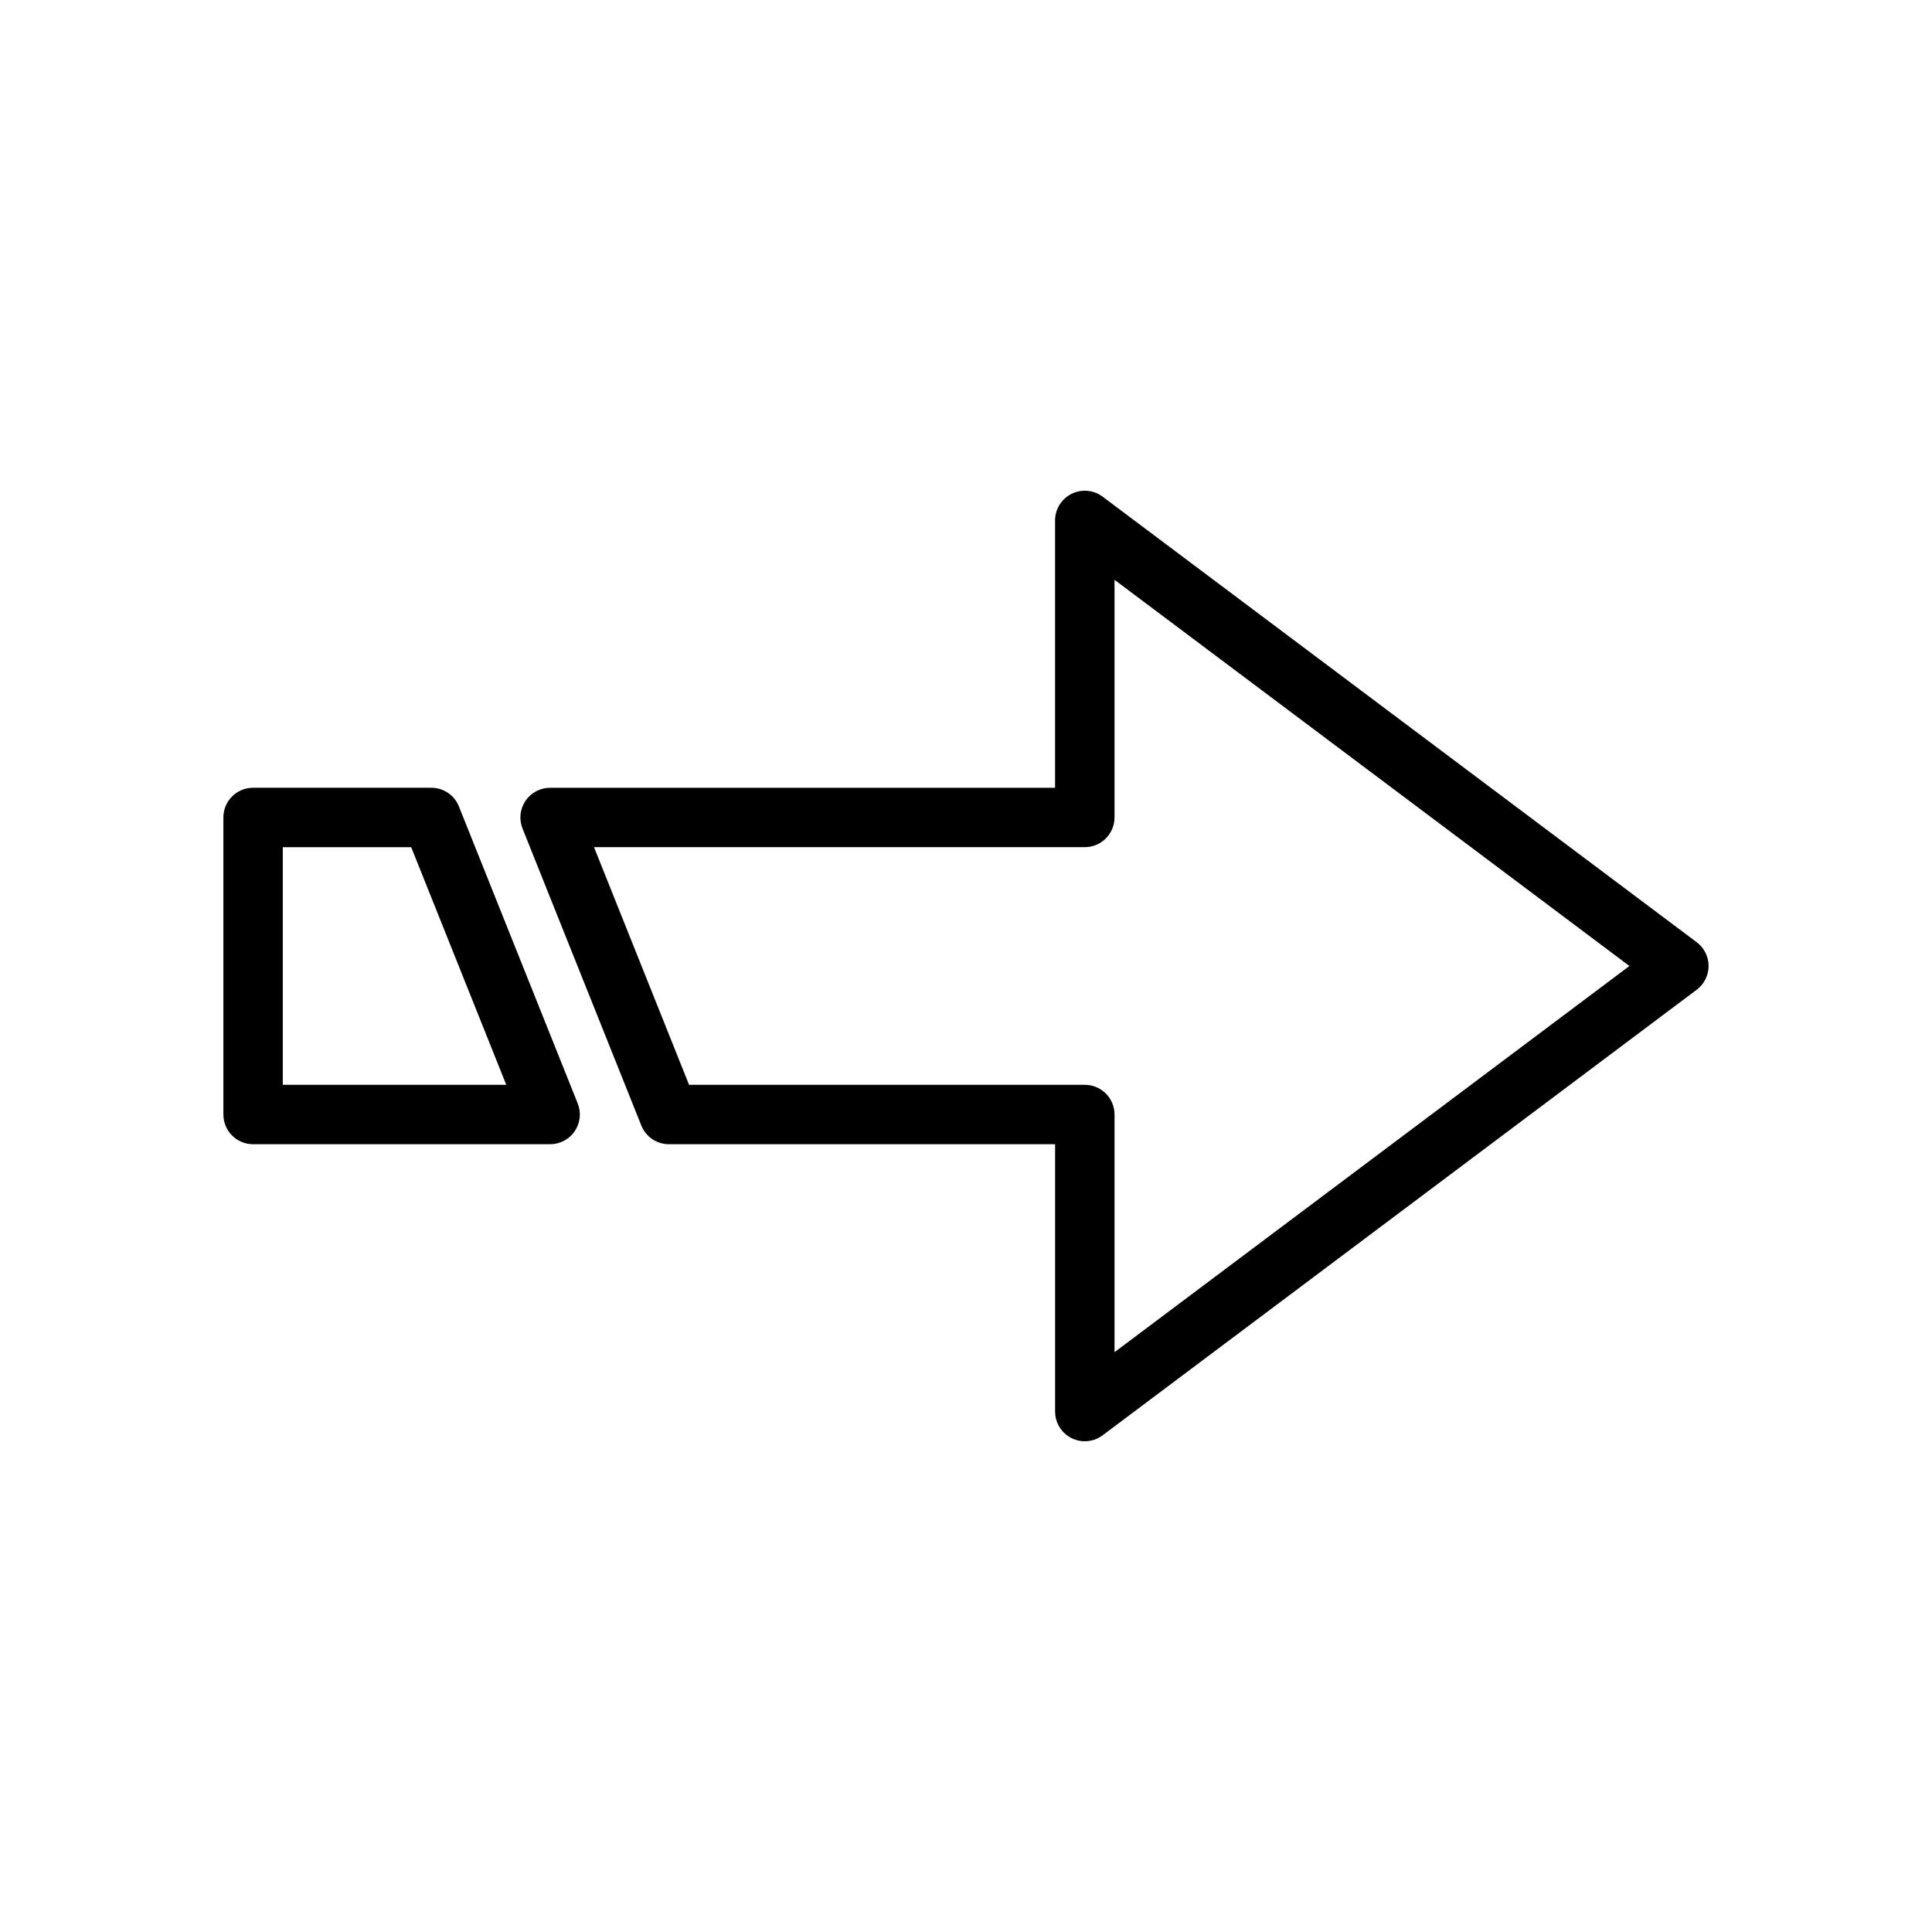
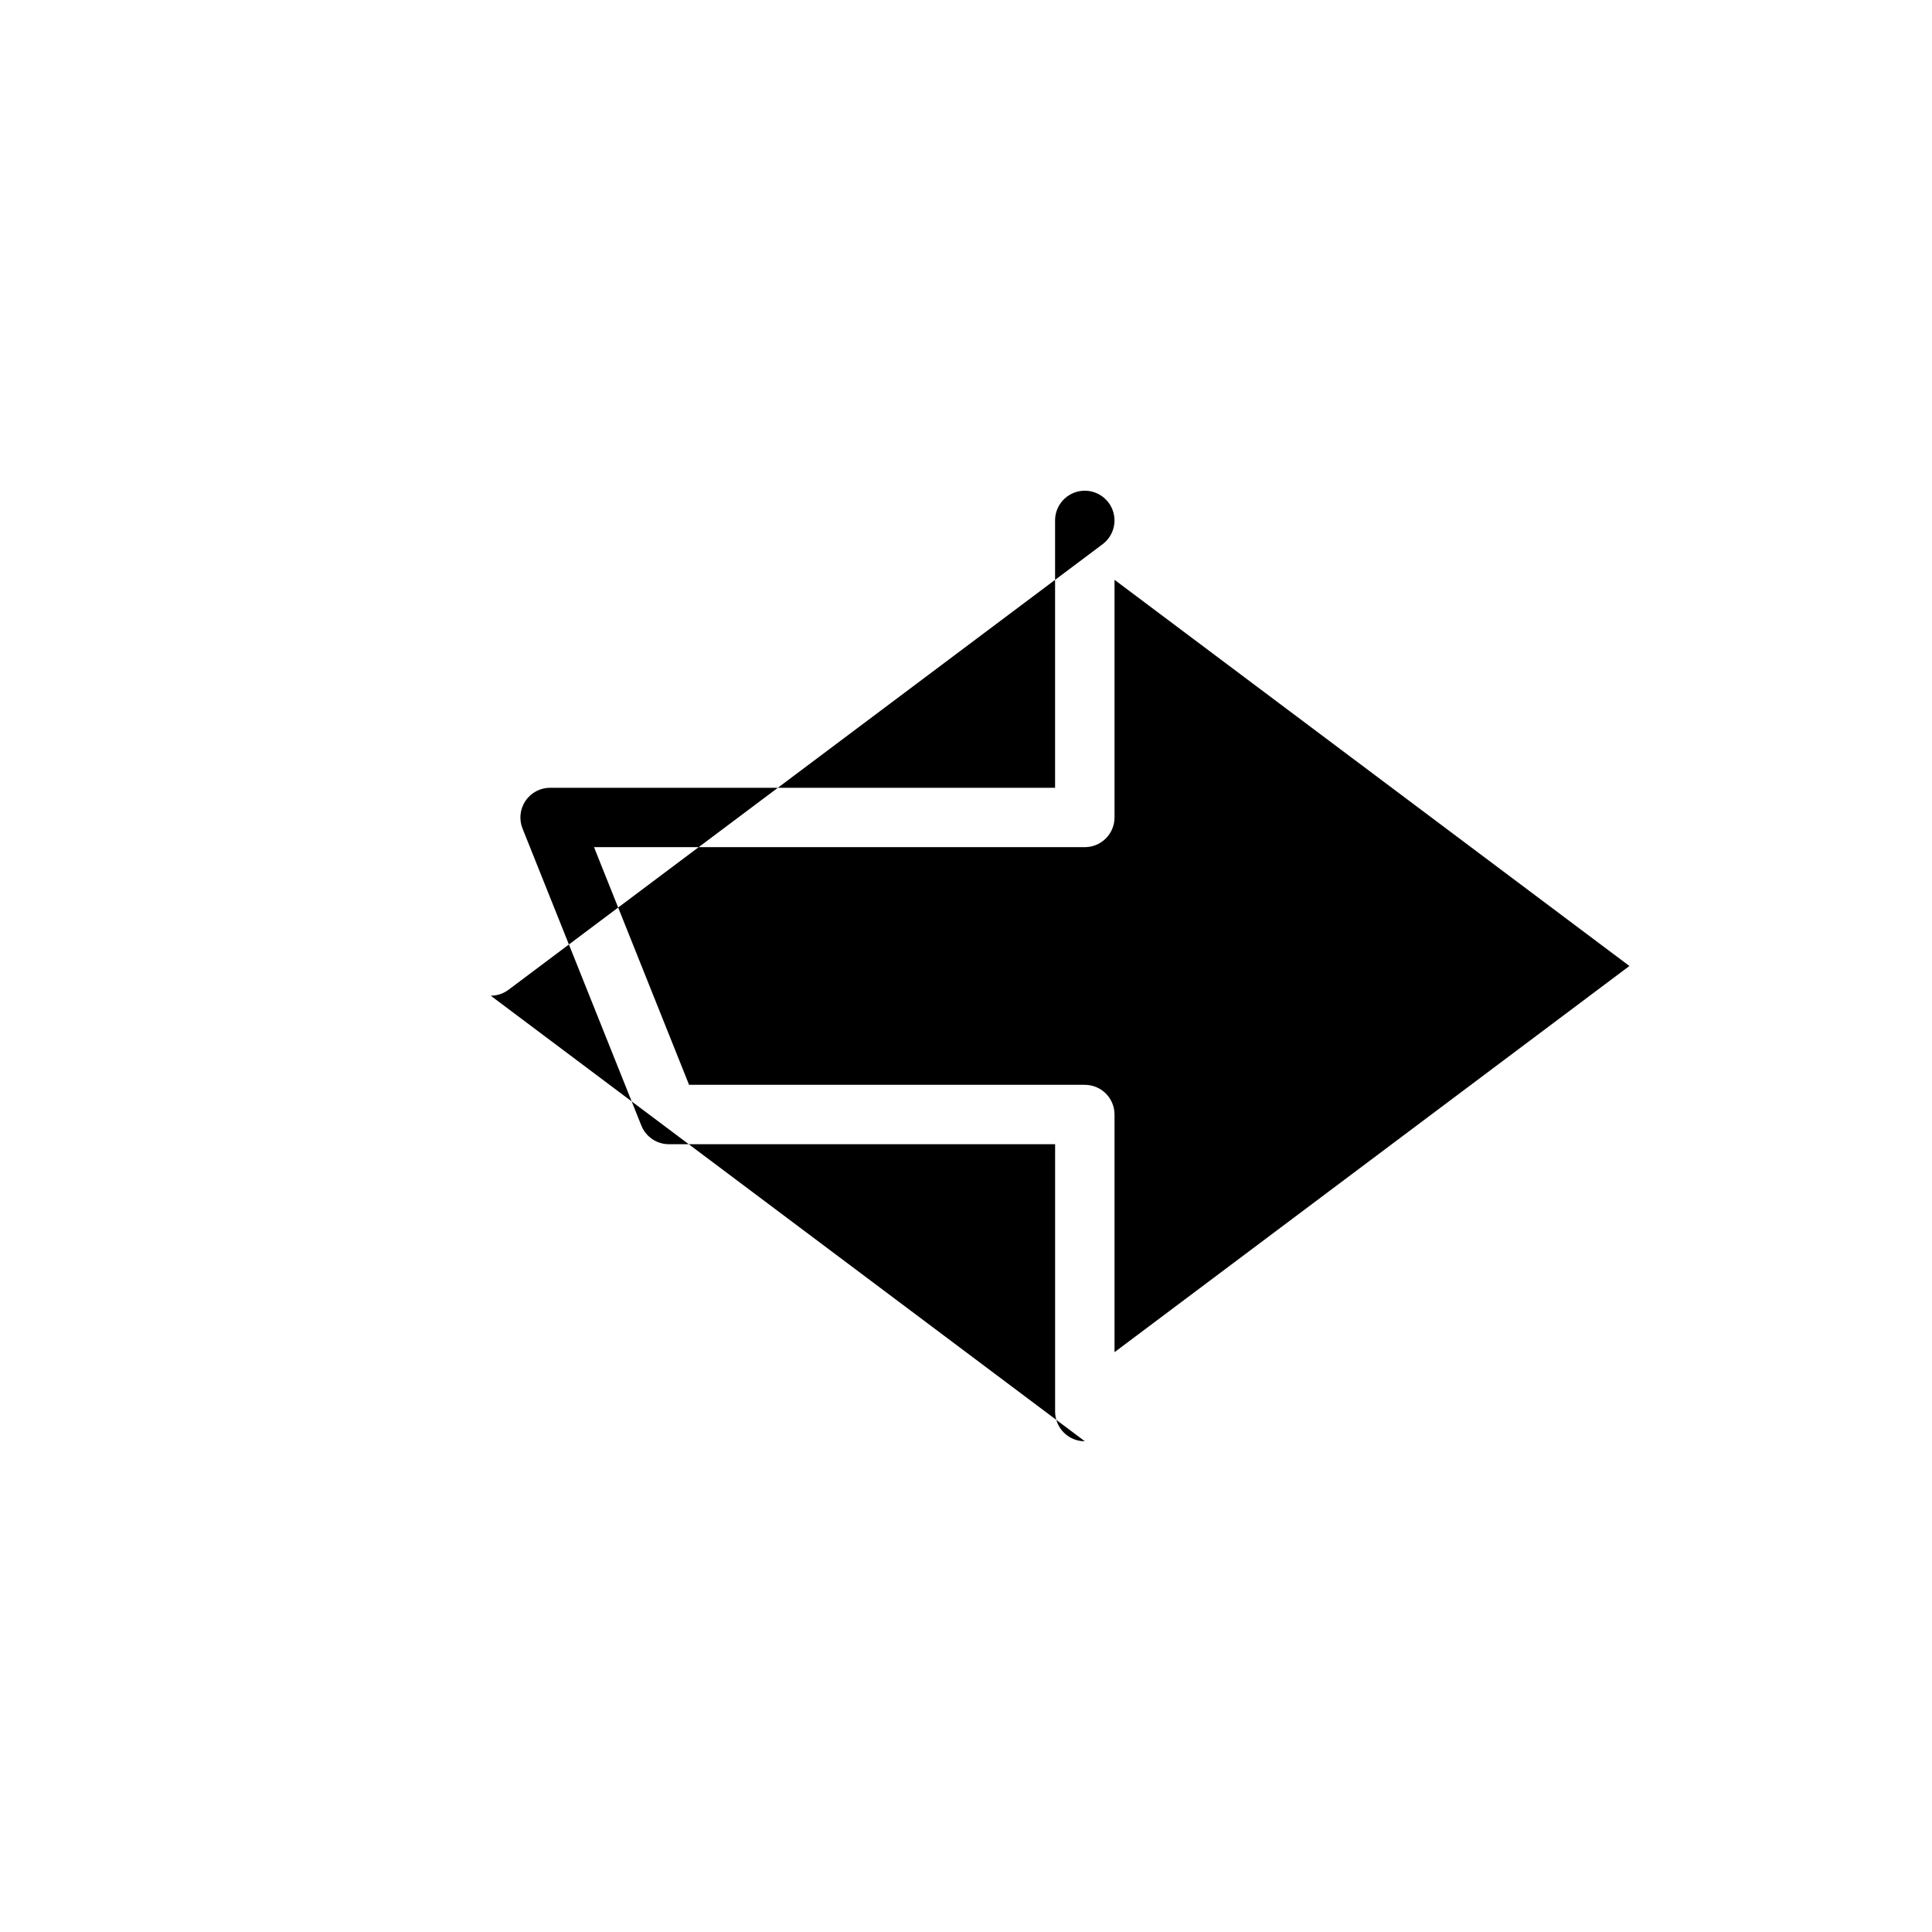
<svg xmlns="http://www.w3.org/2000/svg" fill="#000000" width="800px" height="800px" version="1.1" viewBox="144 144 512 512">
  <g>
-     <path d="m431.49 525.95c-4.348 0-7.875-3.523-7.875-7.871v-70.848h-102.34c-3.219 0.004-6.113-1.957-7.312-4.945l-31.488-78.719c-0.973-2.426-0.676-5.176 0.789-7.34 1.465-2.168 3.91-3.461 6.523-3.461h133.82v-70.848c0-2.981 1.688-5.707 4.352-7.039 2.668-1.336 5.859-1.047 8.246 0.742l157.44 118.08-0.004-0.004c1.984 1.488 3.152 3.82 3.152 6.301 0 2.477-1.168 4.809-3.152 6.297l-157.44 118.08 0.004-0.004c-1.363 1.023-3.019 1.574-4.723 1.574zm-104.88-94.461h104.88c2.086 0 4.09 0.828 5.566 2.305 1.473 1.477 2.305 3.477 2.305 5.566v62.977l136.45-102.34-136.45-102.34v62.977-0.004c0 2.09-0.832 4.09-2.305 5.566-1.477 1.477-3.481 2.309-5.566 2.309h-130.07z" />
-     <path d="m289.79 447.23h-78.719c-4.348 0-7.871-3.523-7.871-7.871v-78.723c0-4.348 3.523-7.871 7.871-7.871h47.23c3.219 0 6.117 1.957 7.312 4.945l31.488 78.719c0.973 2.426 0.68 5.18-0.785 7.344-1.469 2.164-3.914 3.461-6.527 3.457zm-70.848-15.742h59.223l-25.191-62.977h-34.031z" />
+     <path d="m431.49 525.95c-4.348 0-7.875-3.523-7.875-7.871v-70.848h-102.34c-3.219 0.004-6.113-1.957-7.312-4.945l-31.488-78.719c-0.973-2.426-0.676-5.176 0.789-7.34 1.465-2.168 3.91-3.461 6.523-3.461h133.82v-70.848c0-2.981 1.688-5.707 4.352-7.039 2.668-1.336 5.859-1.047 8.246 0.742c1.984 1.488 3.152 3.82 3.152 6.301 0 2.477-1.168 4.809-3.152 6.297l-157.44 118.08 0.004-0.004c-1.363 1.023-3.019 1.574-4.723 1.574zm-104.88-94.461h104.88c2.086 0 4.09 0.828 5.566 2.305 1.473 1.477 2.305 3.477 2.305 5.566v62.977l136.45-102.34-136.45-102.34v62.977-0.004c0 2.09-0.832 4.09-2.305 5.566-1.477 1.477-3.481 2.309-5.566 2.309h-130.07z" />
  </g>
</svg>